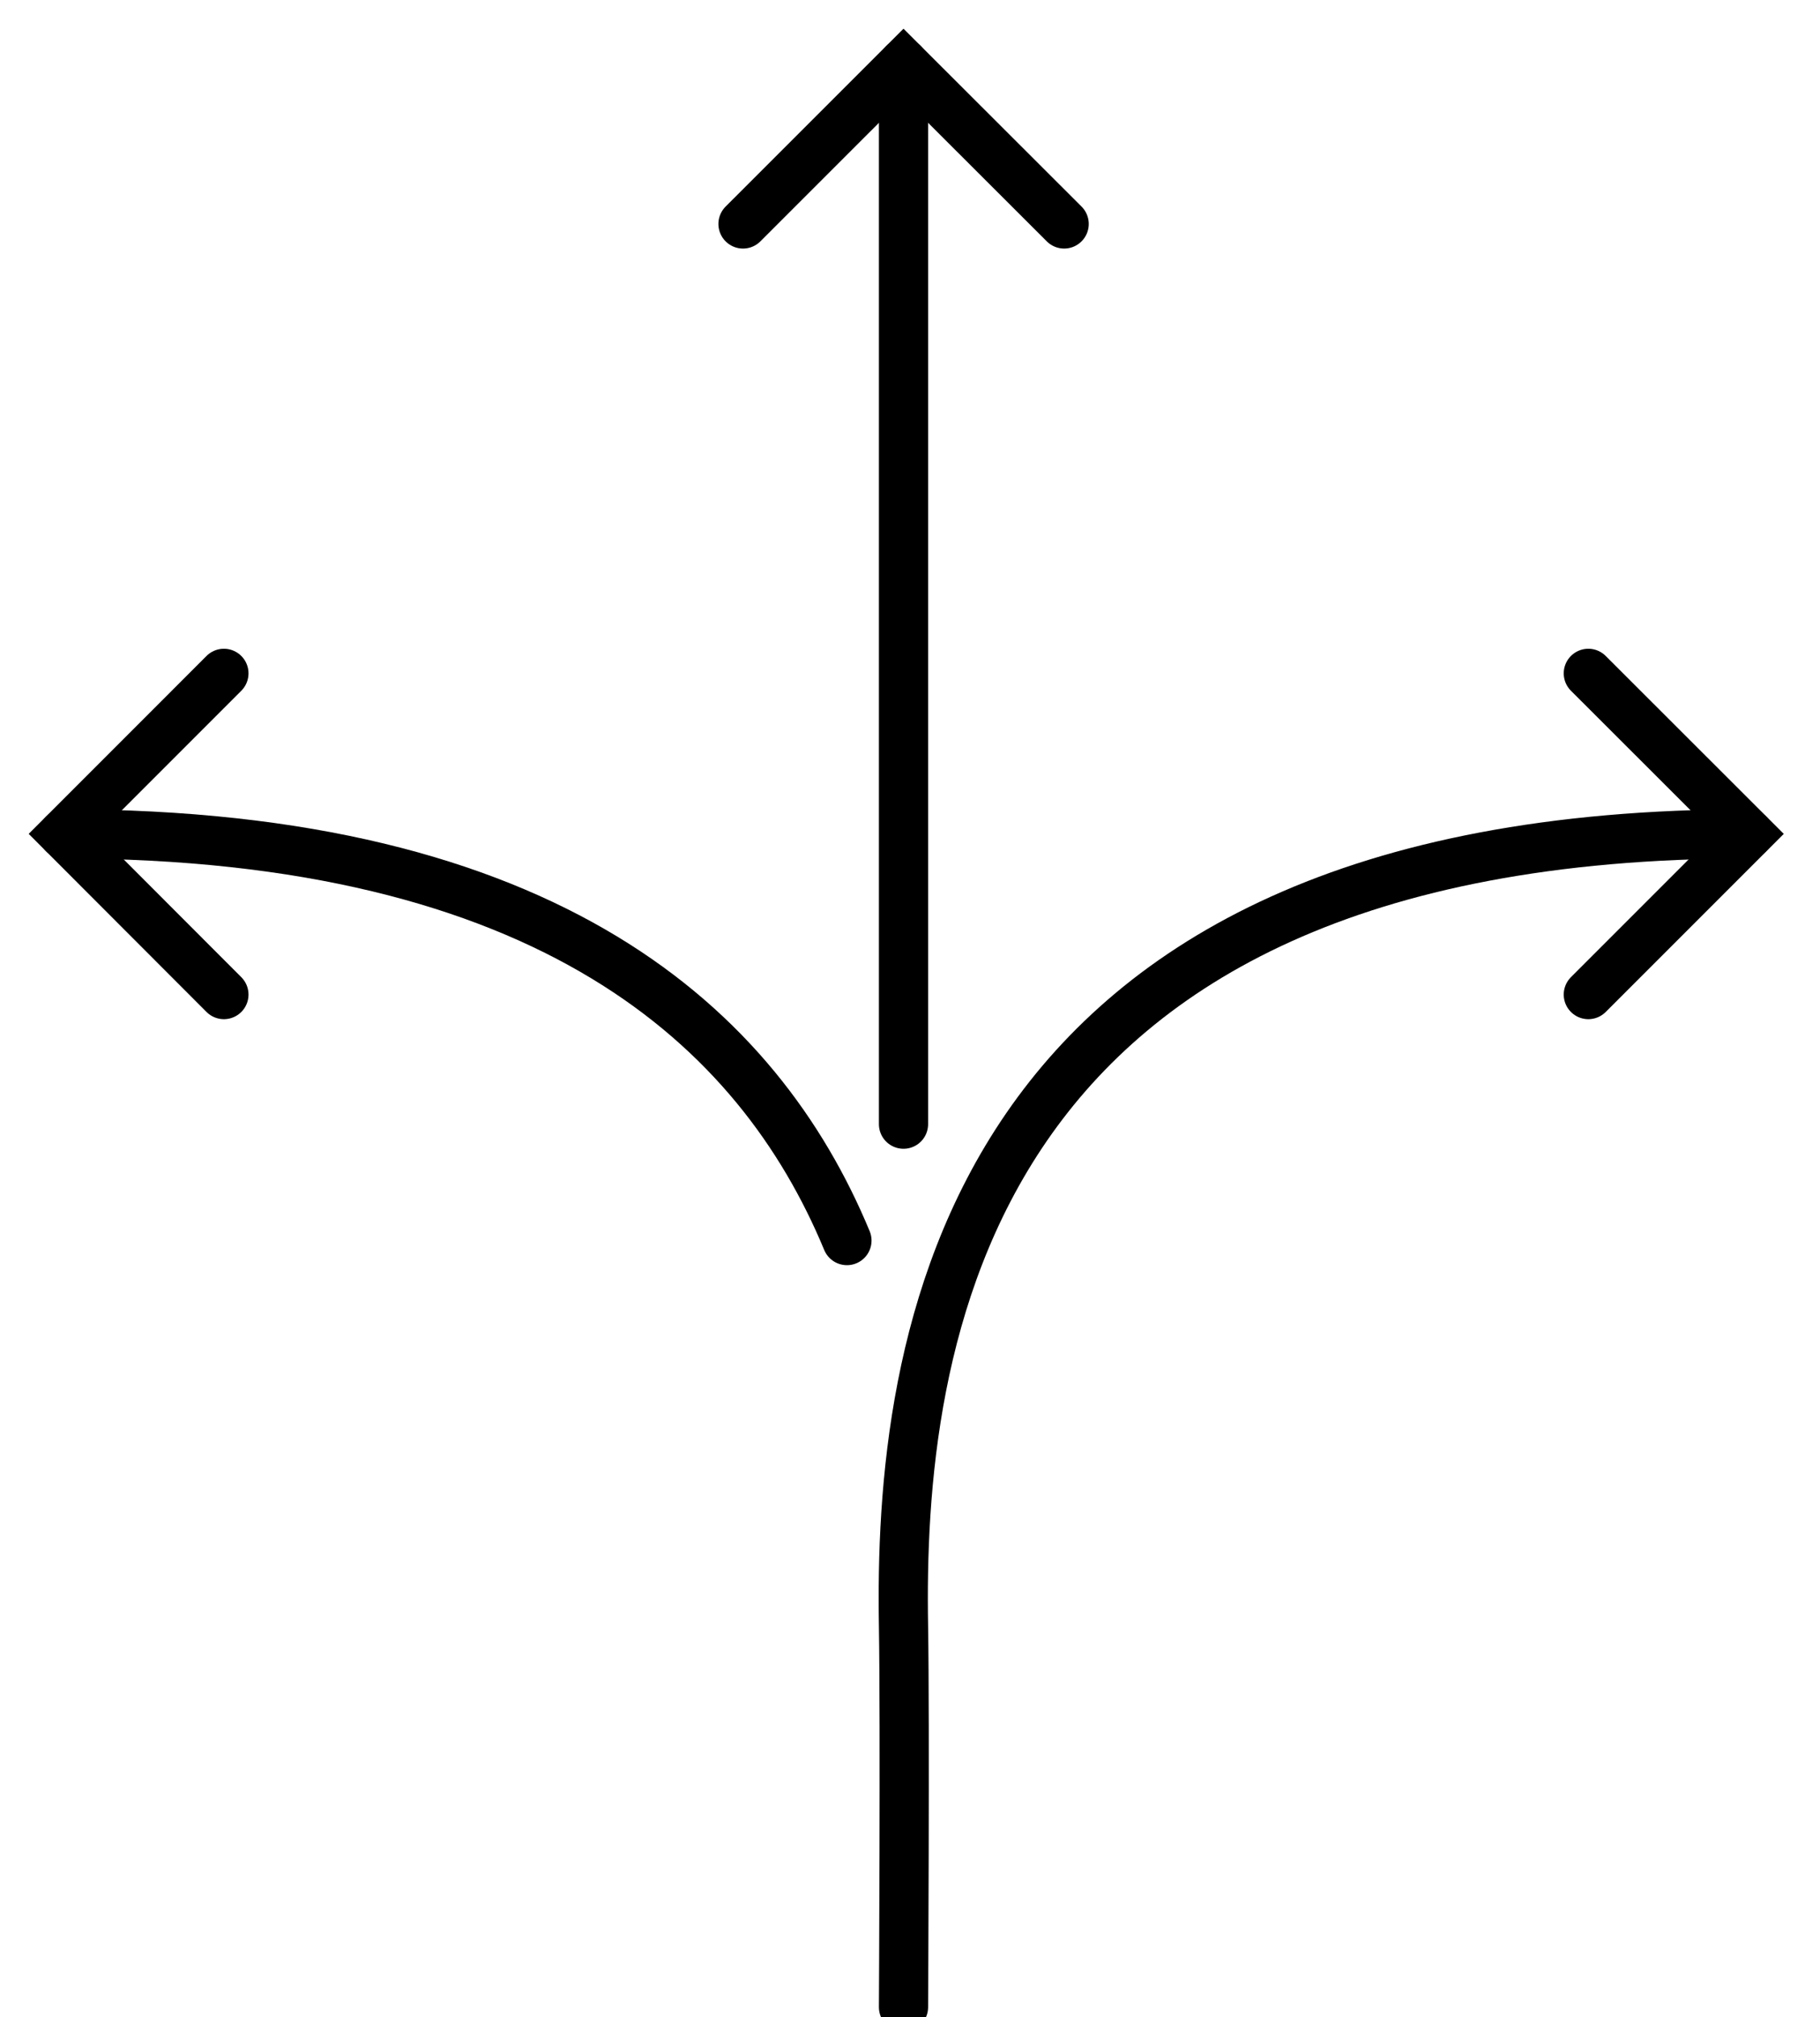
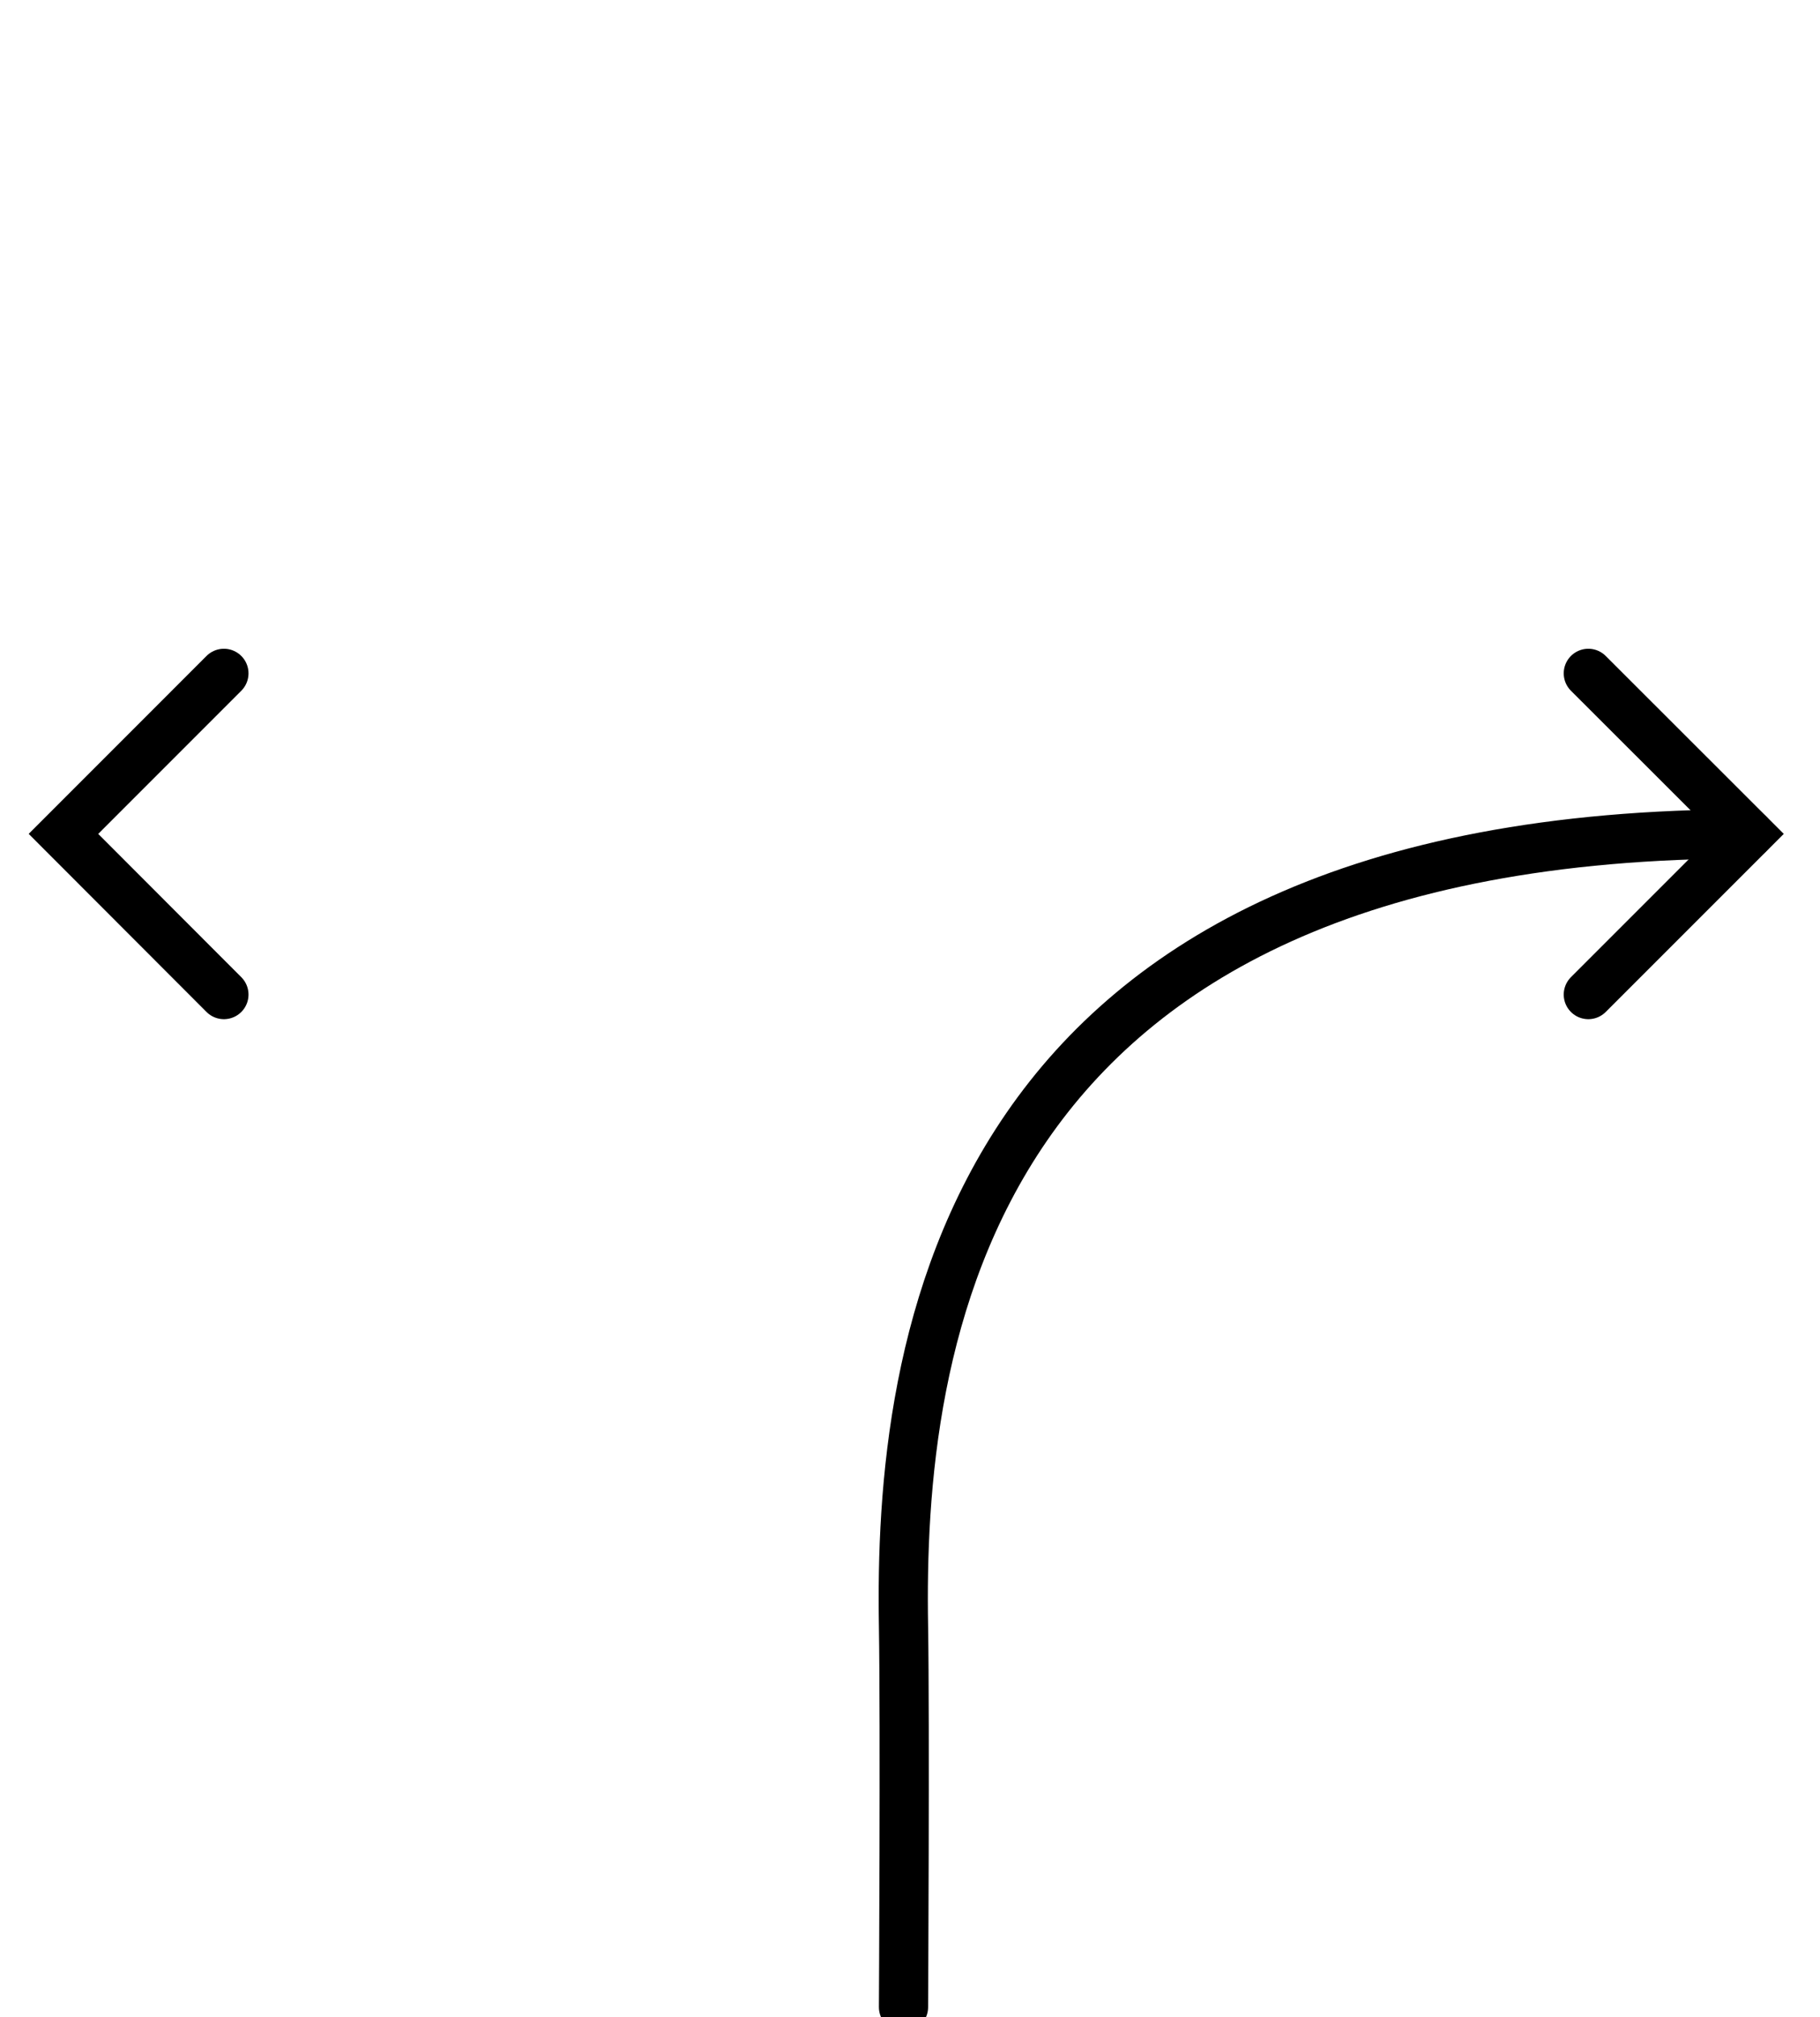
<svg xmlns="http://www.w3.org/2000/svg" width="37" height="41" viewBox="0 0 37 41" fill="none">
  <g clip-path="url(#clip0_0_354)">
    <path d="M18.368 40.796C18.368 40.796 18.4 34.993 18.368 33.06C18.27 27.457 19.416 16.949 35.552 16.949" stroke="black" stroke-miterlimit="10" stroke-linecap="round" />
    <path d="M32.29 13.686L35.556 16.949L32.29 20.215" stroke="black" stroke-miterlimit="10" stroke-linecap="round" />
-     <path d="M17.218 25.215C15.419 20.88 11.154 16.949 1.29 16.949" stroke="black" stroke-miterlimit="10" stroke-linecap="round" />
    <path d="M4.552 13.686L1.29 16.949L4.552 20.215" stroke="black" stroke-miterlimit="10" stroke-linecap="round" />
-     <path d="M21.634 4.552L18.368 1.29L15.105 4.552" stroke="black" stroke-miterlimit="10" stroke-linecap="round" />
-     <path d="M18.368 1.29V22.849" stroke="black" stroke-miterlimit="10" stroke-linecap="round" />
  </g>
  <defs>
    <clipPath id="clip0_0_354">
      <rect width="37" height="41" fill="white" />
    </clipPath>
  </defs>
</svg>